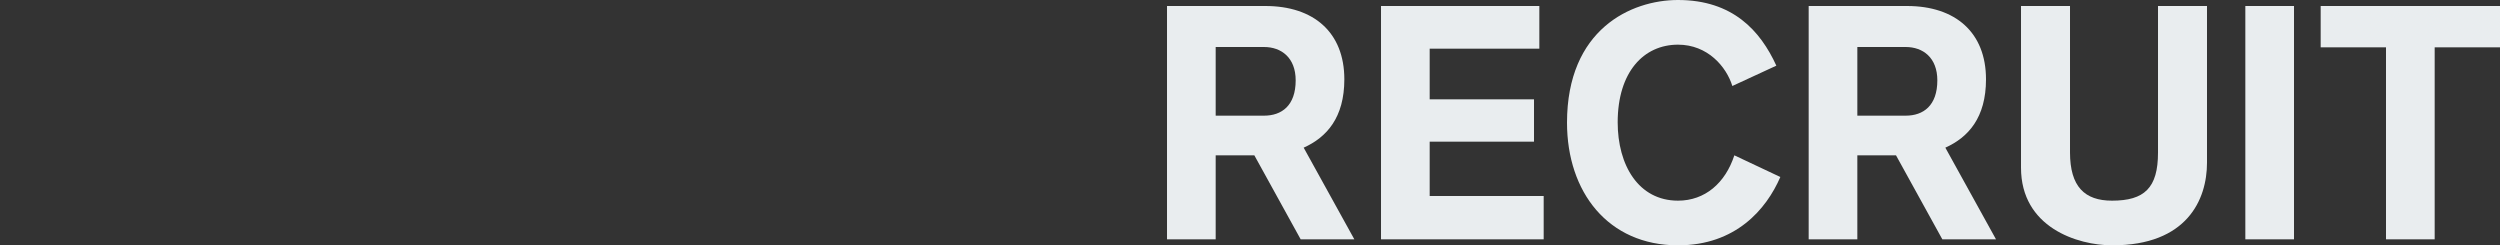
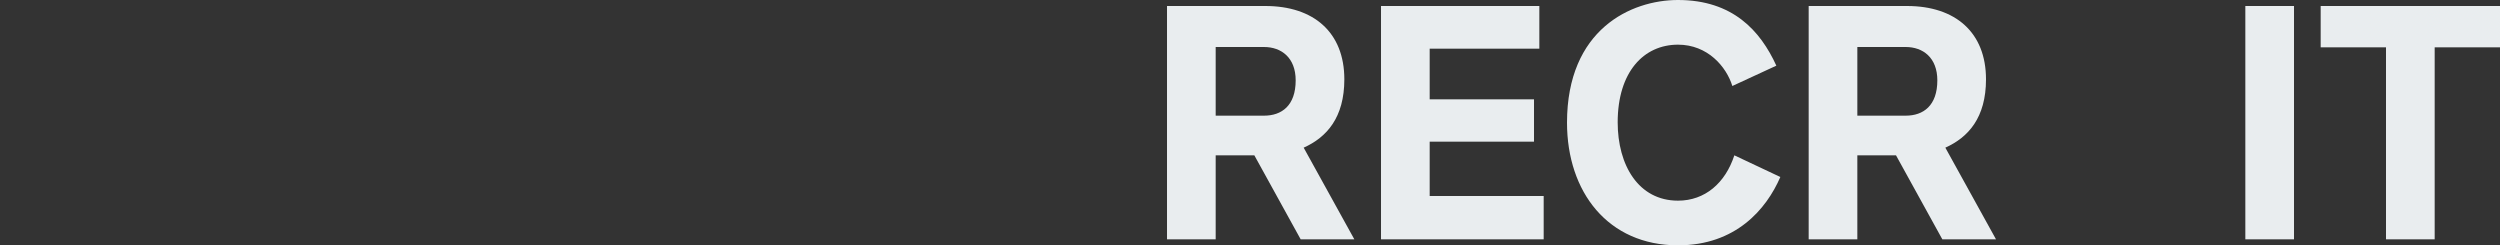
<svg xmlns="http://www.w3.org/2000/svg" version="1.1" id="レイヤー_1" x="0px" y="0px" width="1500px" height="147.197px" viewBox="0 0 1500 147.197" enable-background="new 0 0 1500 147.197" xml:space="preserve">
  <rect x="0" y="0" width="1500" height="147.197" fill="#333333" stroke="none" />
  <g>
    <path fill="#E9EDEF" d="M780.404,143.598l-27.799-50.399h-23.199v50.399h-29.199V3.6h58.998c29,0,47.4,15.8,47.4,43.999   c0,23-10.6,34.8-24.4,41l30.4,54.999H780.404z M758.406,28.199h-29v41.199h29c10.6,0,18.998-6,18.998-21.199   C777.404,34.6,768.805,28.199,758.406,28.199z" />
    <path fill="#E9EDEF" d="M828.605,143.598V3.6h94.998v25.6h-65.799v30.399h62.6v25.4h-62.6v32.599h68.4v26H828.605z" />
    <path fill="#E9EDEF" d="M1068.203,106.198c-8.4,19.399-26.799,40.999-61.398,40.999c-42,0-66.6-31.999-66.6-73.599   c0-55.999,38.4-73.599,66.6-73.599c32.799,0,49.398,18.399,58.998,39.399l-26.398,12.199c-3.6-11.6-14.801-24.799-32.6-24.799   c-20.6,0-36.199,16.399-36.199,46.599c0,25.6,12.398,47,36.199,47c16.199,0,28.398-10.601,33.799-27.2L1068.203,106.198z" />
    <path fill="#E9EDEF" d="M1165.402,143.598l-27.799-50.399h-23.201v50.399h-29.199V3.6h59c28.998,0,47.398,15.8,47.398,43.999   c0,23-10.6,34.8-24.398,41l30.398,54.999H1165.402z M1143.402,28.199h-29v41.199h29c10.6,0,19-6,19-21.199   C1162.402,34.6,1153.803,28.199,1143.402,28.199z" />
-     <path fill="#E9EDEF" d="M1324.201,97.599c0,22.199-11.998,49.599-56.799,49.599c-21,0-54.799-10.8-54.799-46.599V3.6h29.4v87.799   c0,20.6,8.799,29,25.199,29c19.4,0,27.6-7.601,27.6-28.8V3.6h29.398V97.599z" />
    <path fill="#E9EDEF" d="M1347.203,143.598V3.6h29.199v139.998H1347.203z" />
    <path fill="#E9EDEF" d="M1460.801,28.399v115.198h-29.199V28.399h-39.199V3.6H1500v24.8H1460.801z" />
  </g>
</svg>